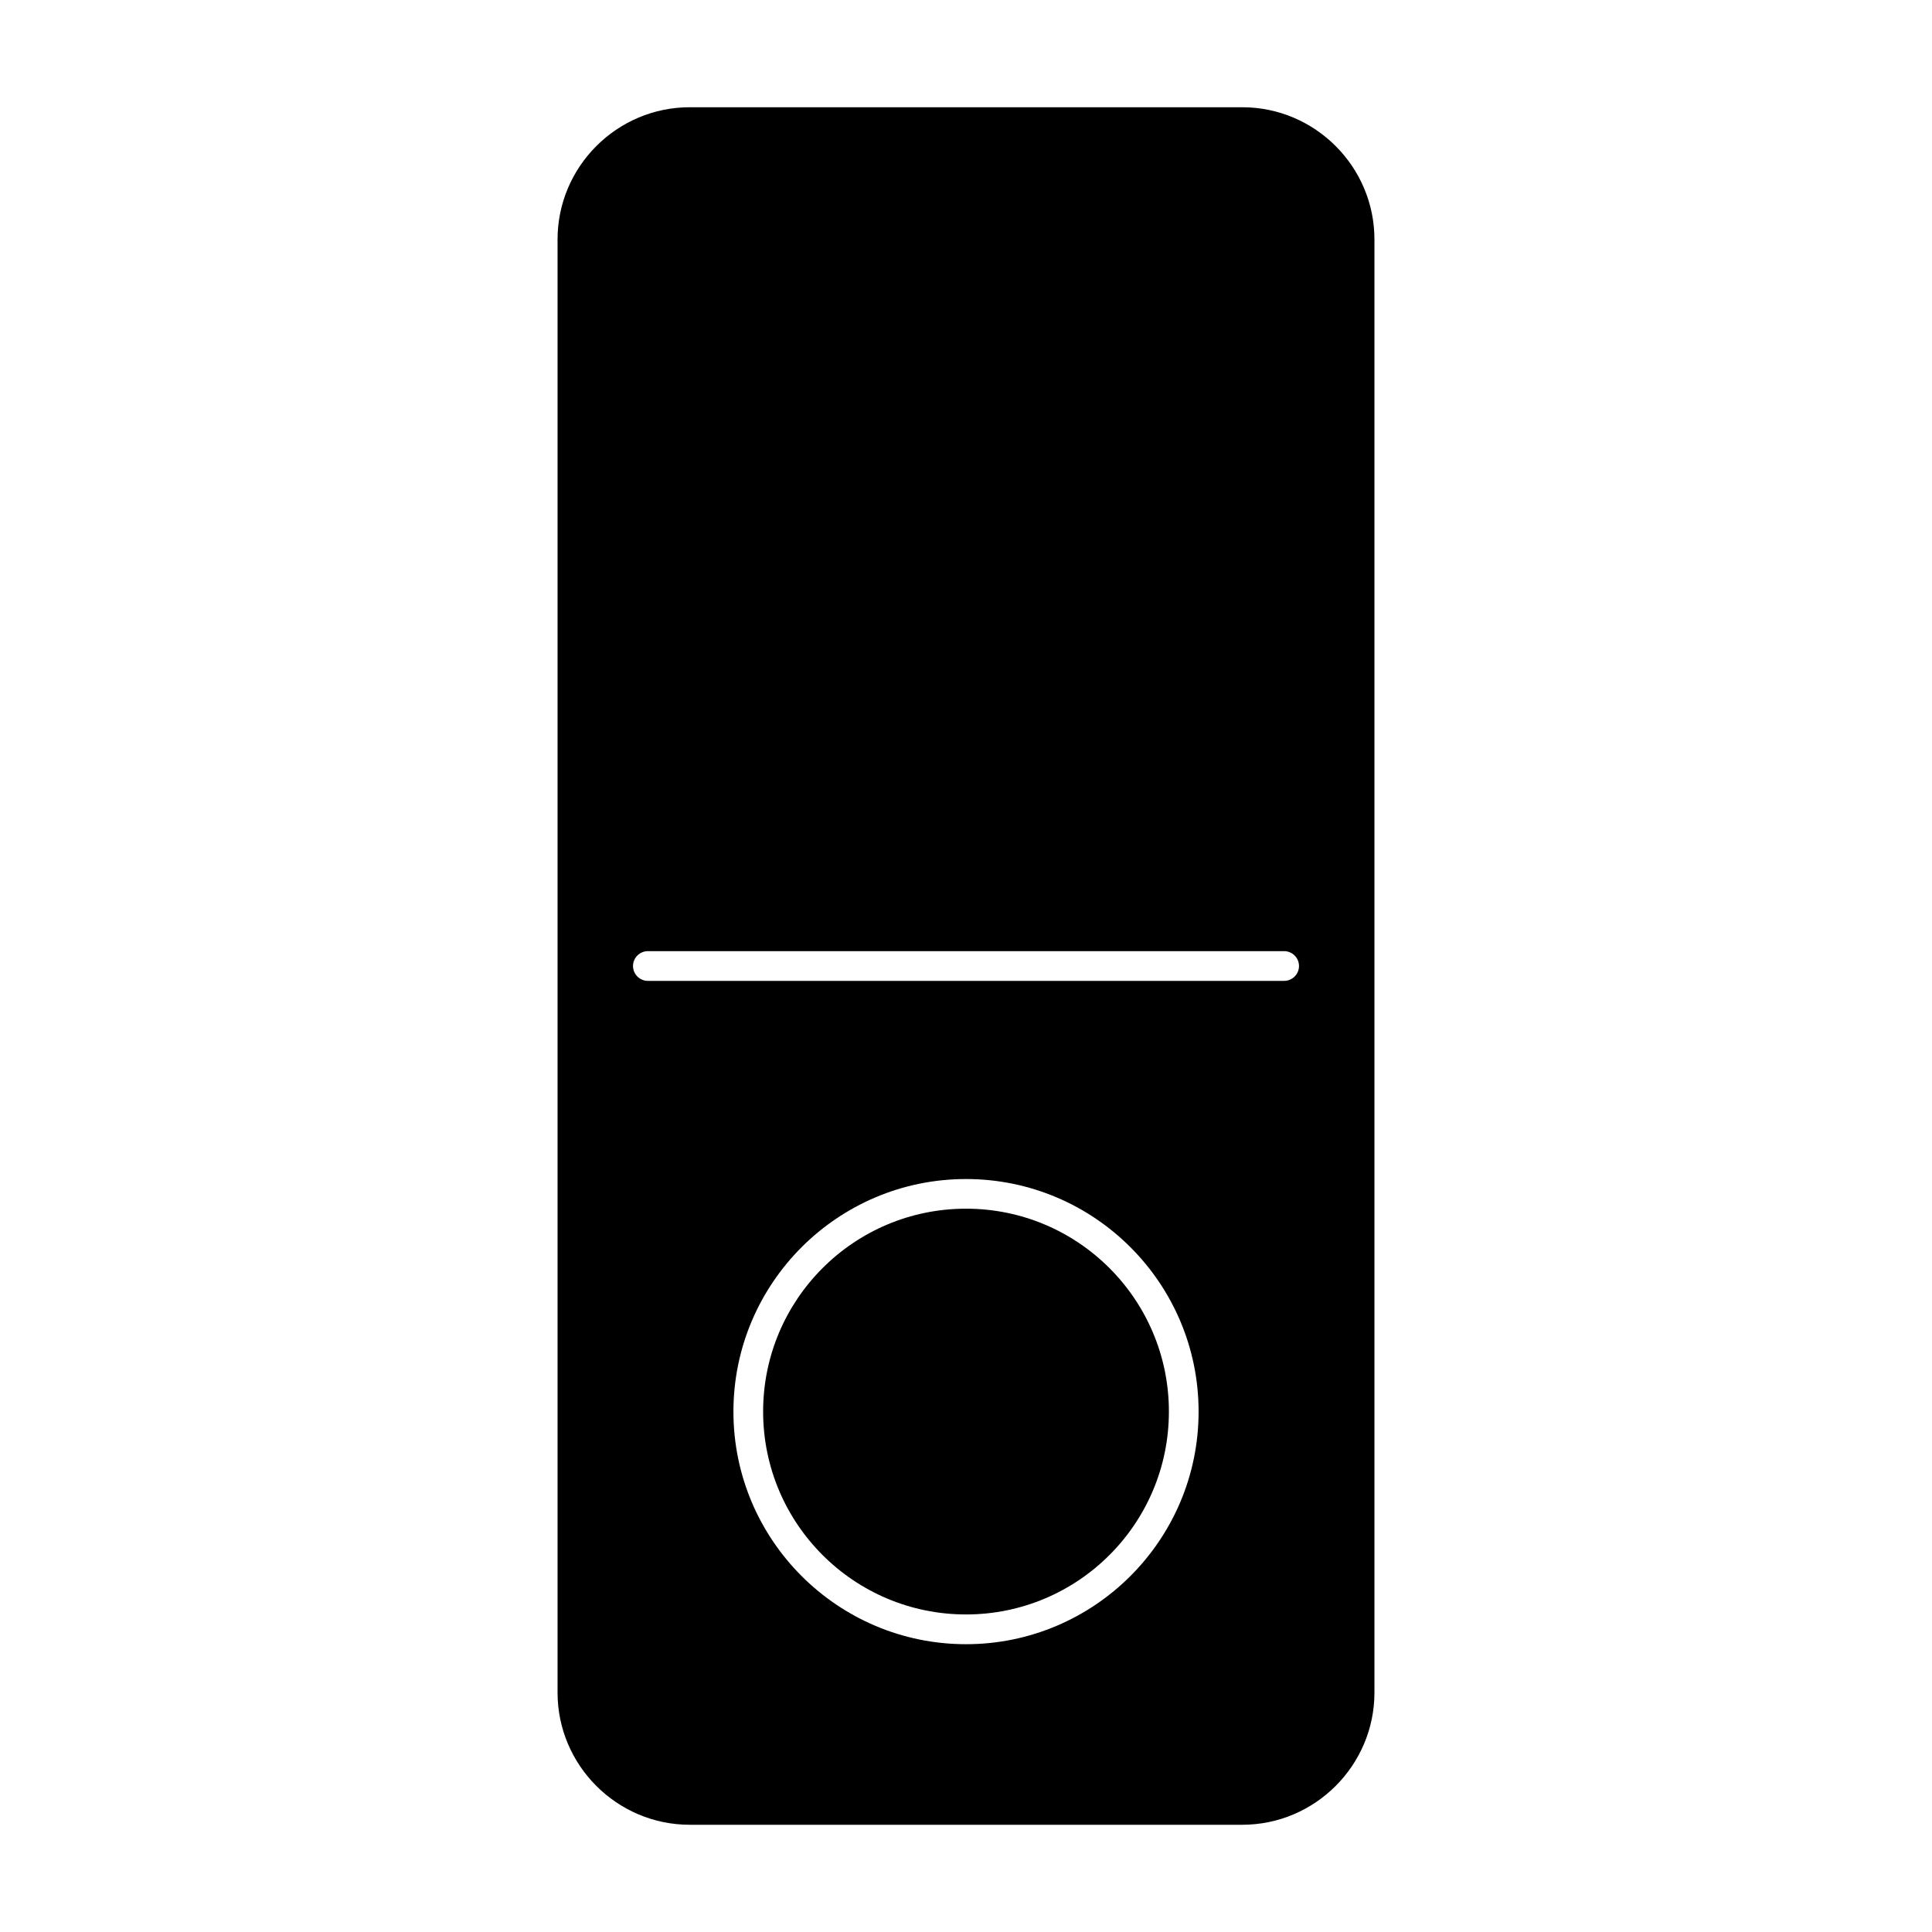
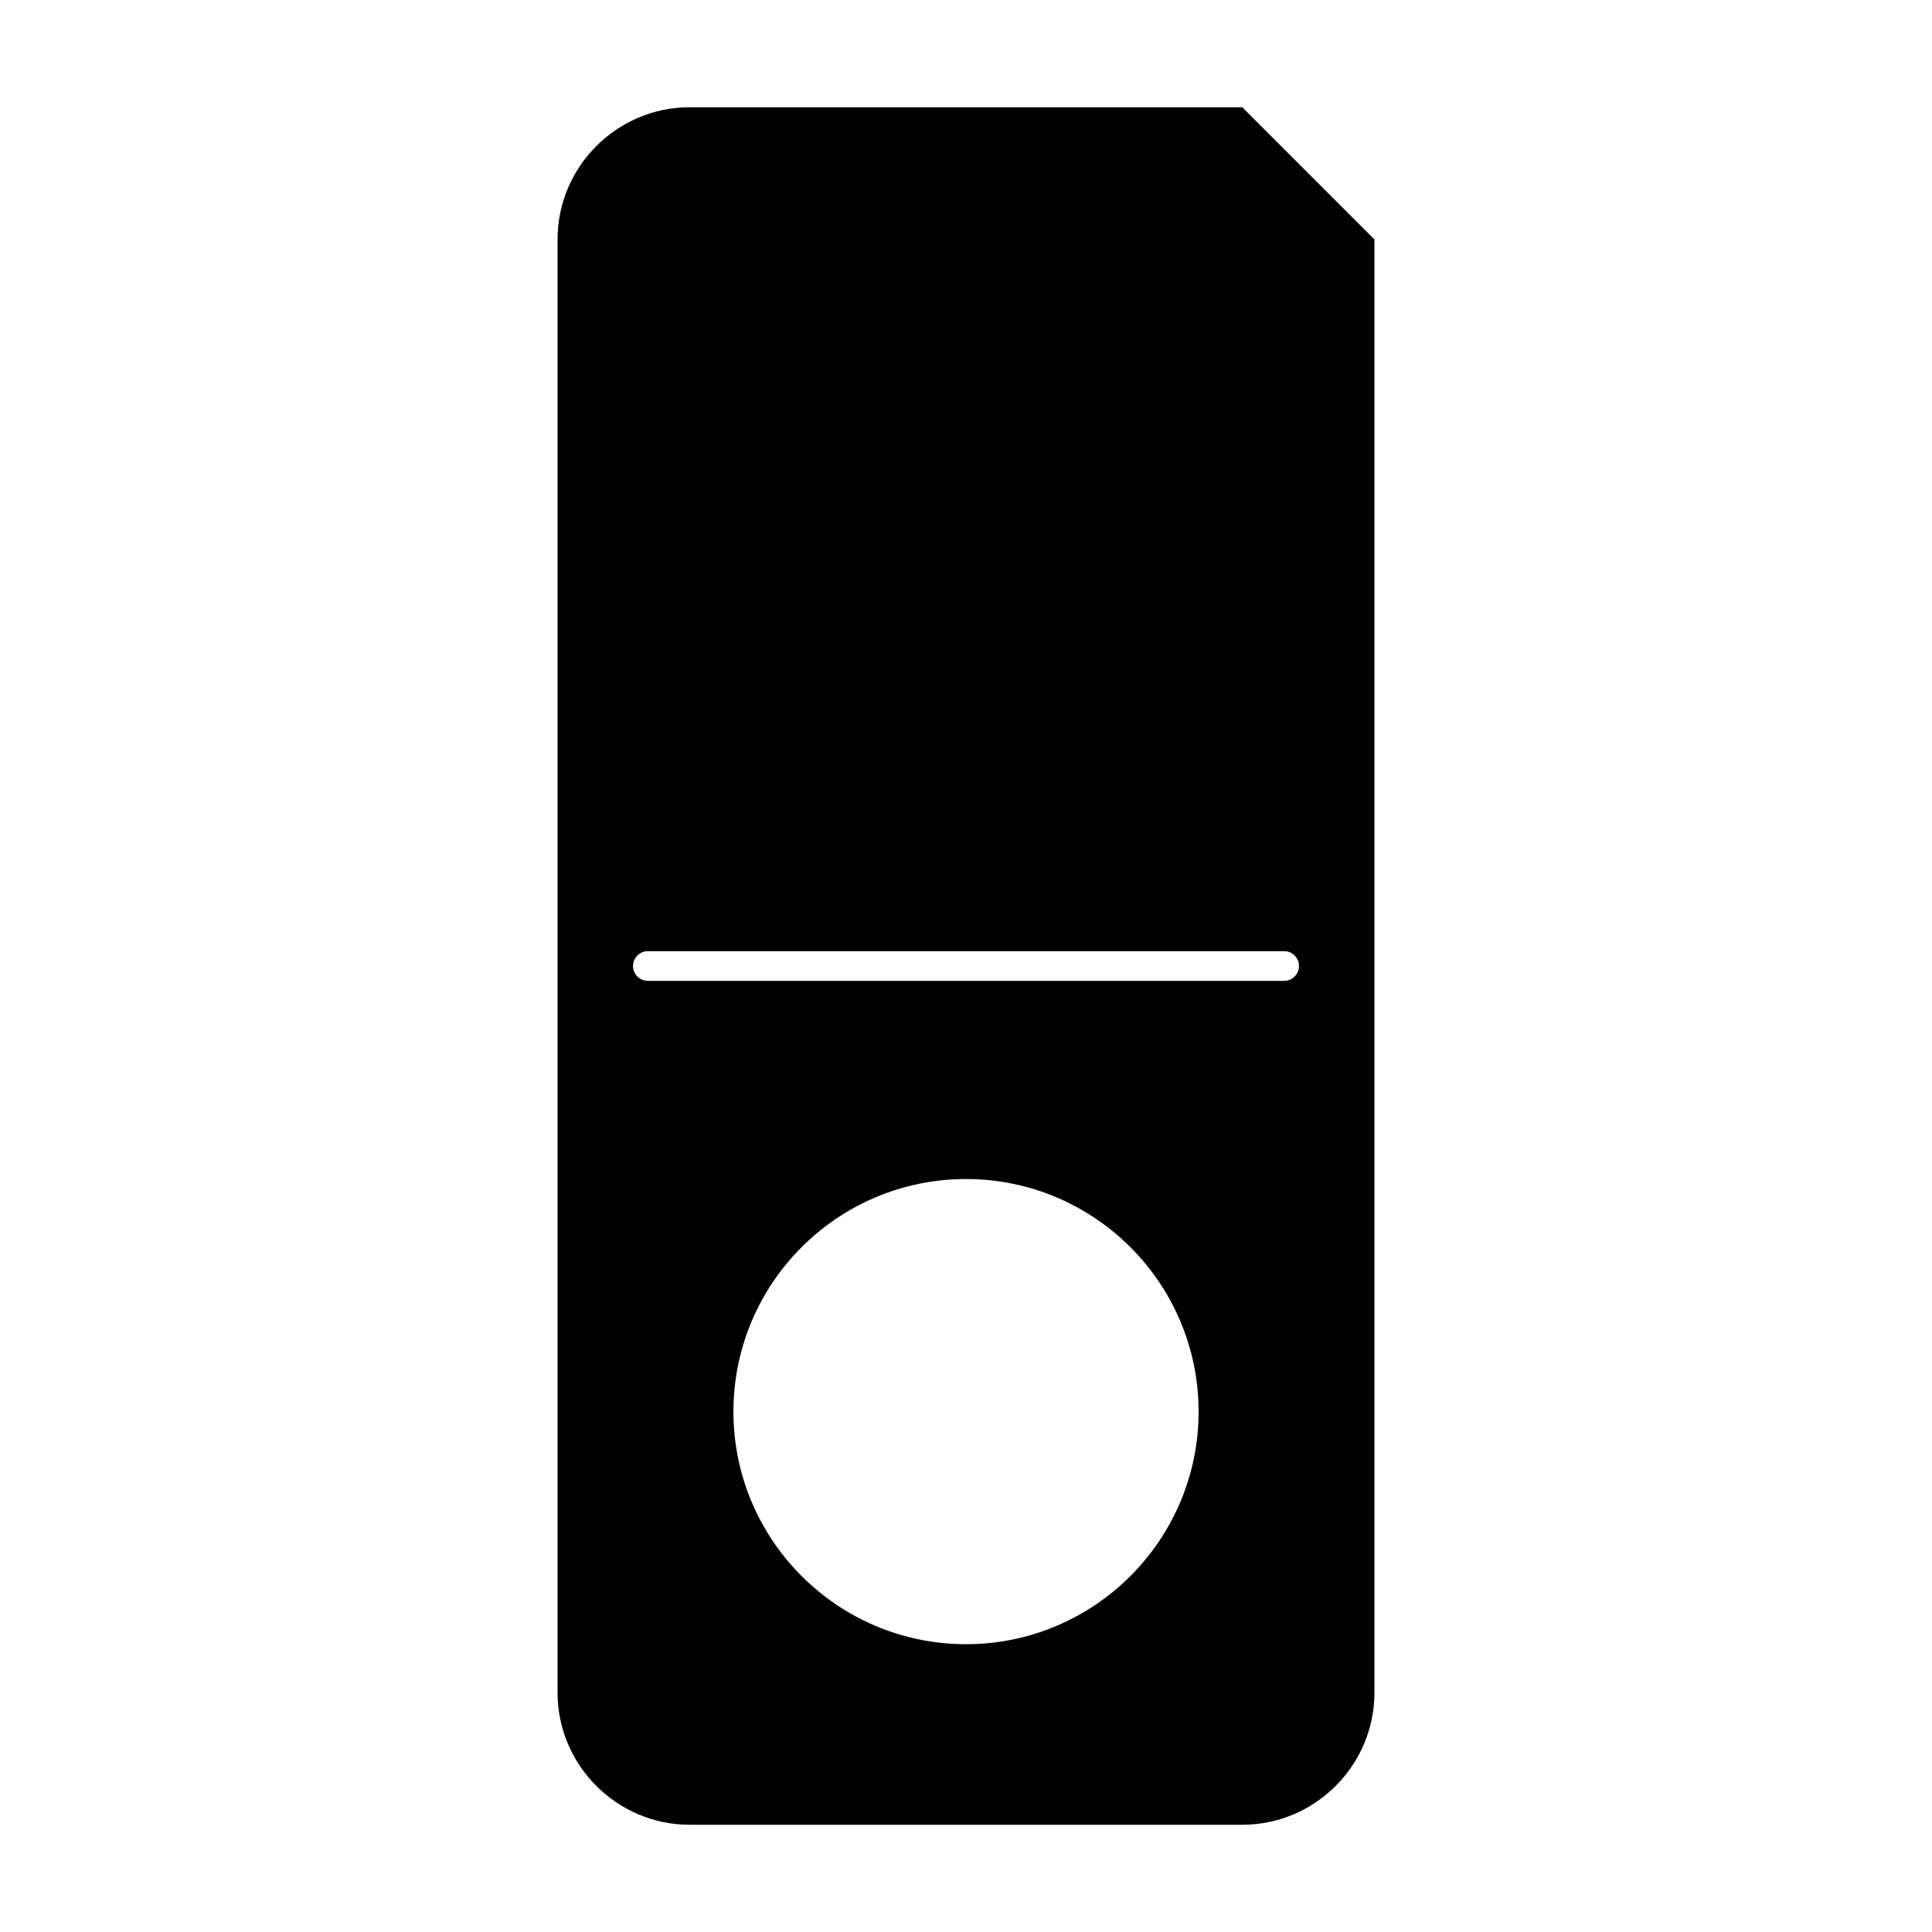
<svg xmlns="http://www.w3.org/2000/svg" fill="#000000" width="800px" height="800px" version="1.1" viewBox="144 144 512 512">
  <g>
-     <path d="m473.21 172.42h-146.42c-19.285 0-35.031 15.742-35.031 35.031v385.1c0 19.285 15.742 35.031 35.031 35.031h146.42c19.285 0 35.031-15.742 35.031-35.031v-385.1c0-19.285-15.742-35.031-35.031-35.031zm11.102 231.52h-168.62c-2.125 0-3.938-1.73-3.938-3.938 0-2.203 1.812-3.938 3.938-3.938h168.62c2.125 0 3.938 1.73 3.938 3.938 0 2.207-1.809 3.938-3.934 3.938zm-84.309 175.79c-34.008 0-61.637-27.629-61.637-61.637 0-34.008 27.629-61.637 61.637-61.637s61.637 27.629 61.637 61.637c0 34.004-27.633 61.637-61.637 61.637z" />
-     <path d="m453.77 518.08c0 29.695-24.074 53.766-53.766 53.766-29.695 0-53.766-24.07-53.766-53.766 0-29.691 24.07-53.766 53.766-53.766 29.691 0 53.766 24.074 53.766 53.766" />
+     <path d="m473.21 172.42h-146.42c-19.285 0-35.031 15.742-35.031 35.031v385.1c0 19.285 15.742 35.031 35.031 35.031h146.42c19.285 0 35.031-15.742 35.031-35.031v-385.1zm11.102 231.52h-168.62c-2.125 0-3.938-1.73-3.938-3.938 0-2.203 1.812-3.938 3.938-3.938h168.62c2.125 0 3.938 1.73 3.938 3.938 0 2.207-1.809 3.938-3.934 3.938zm-84.309 175.79c-34.008 0-61.637-27.629-61.637-61.637 0-34.008 27.629-61.637 61.637-61.637s61.637 27.629 61.637 61.637c0 34.004-27.633 61.637-61.637 61.637z" />
  </g>
</svg>